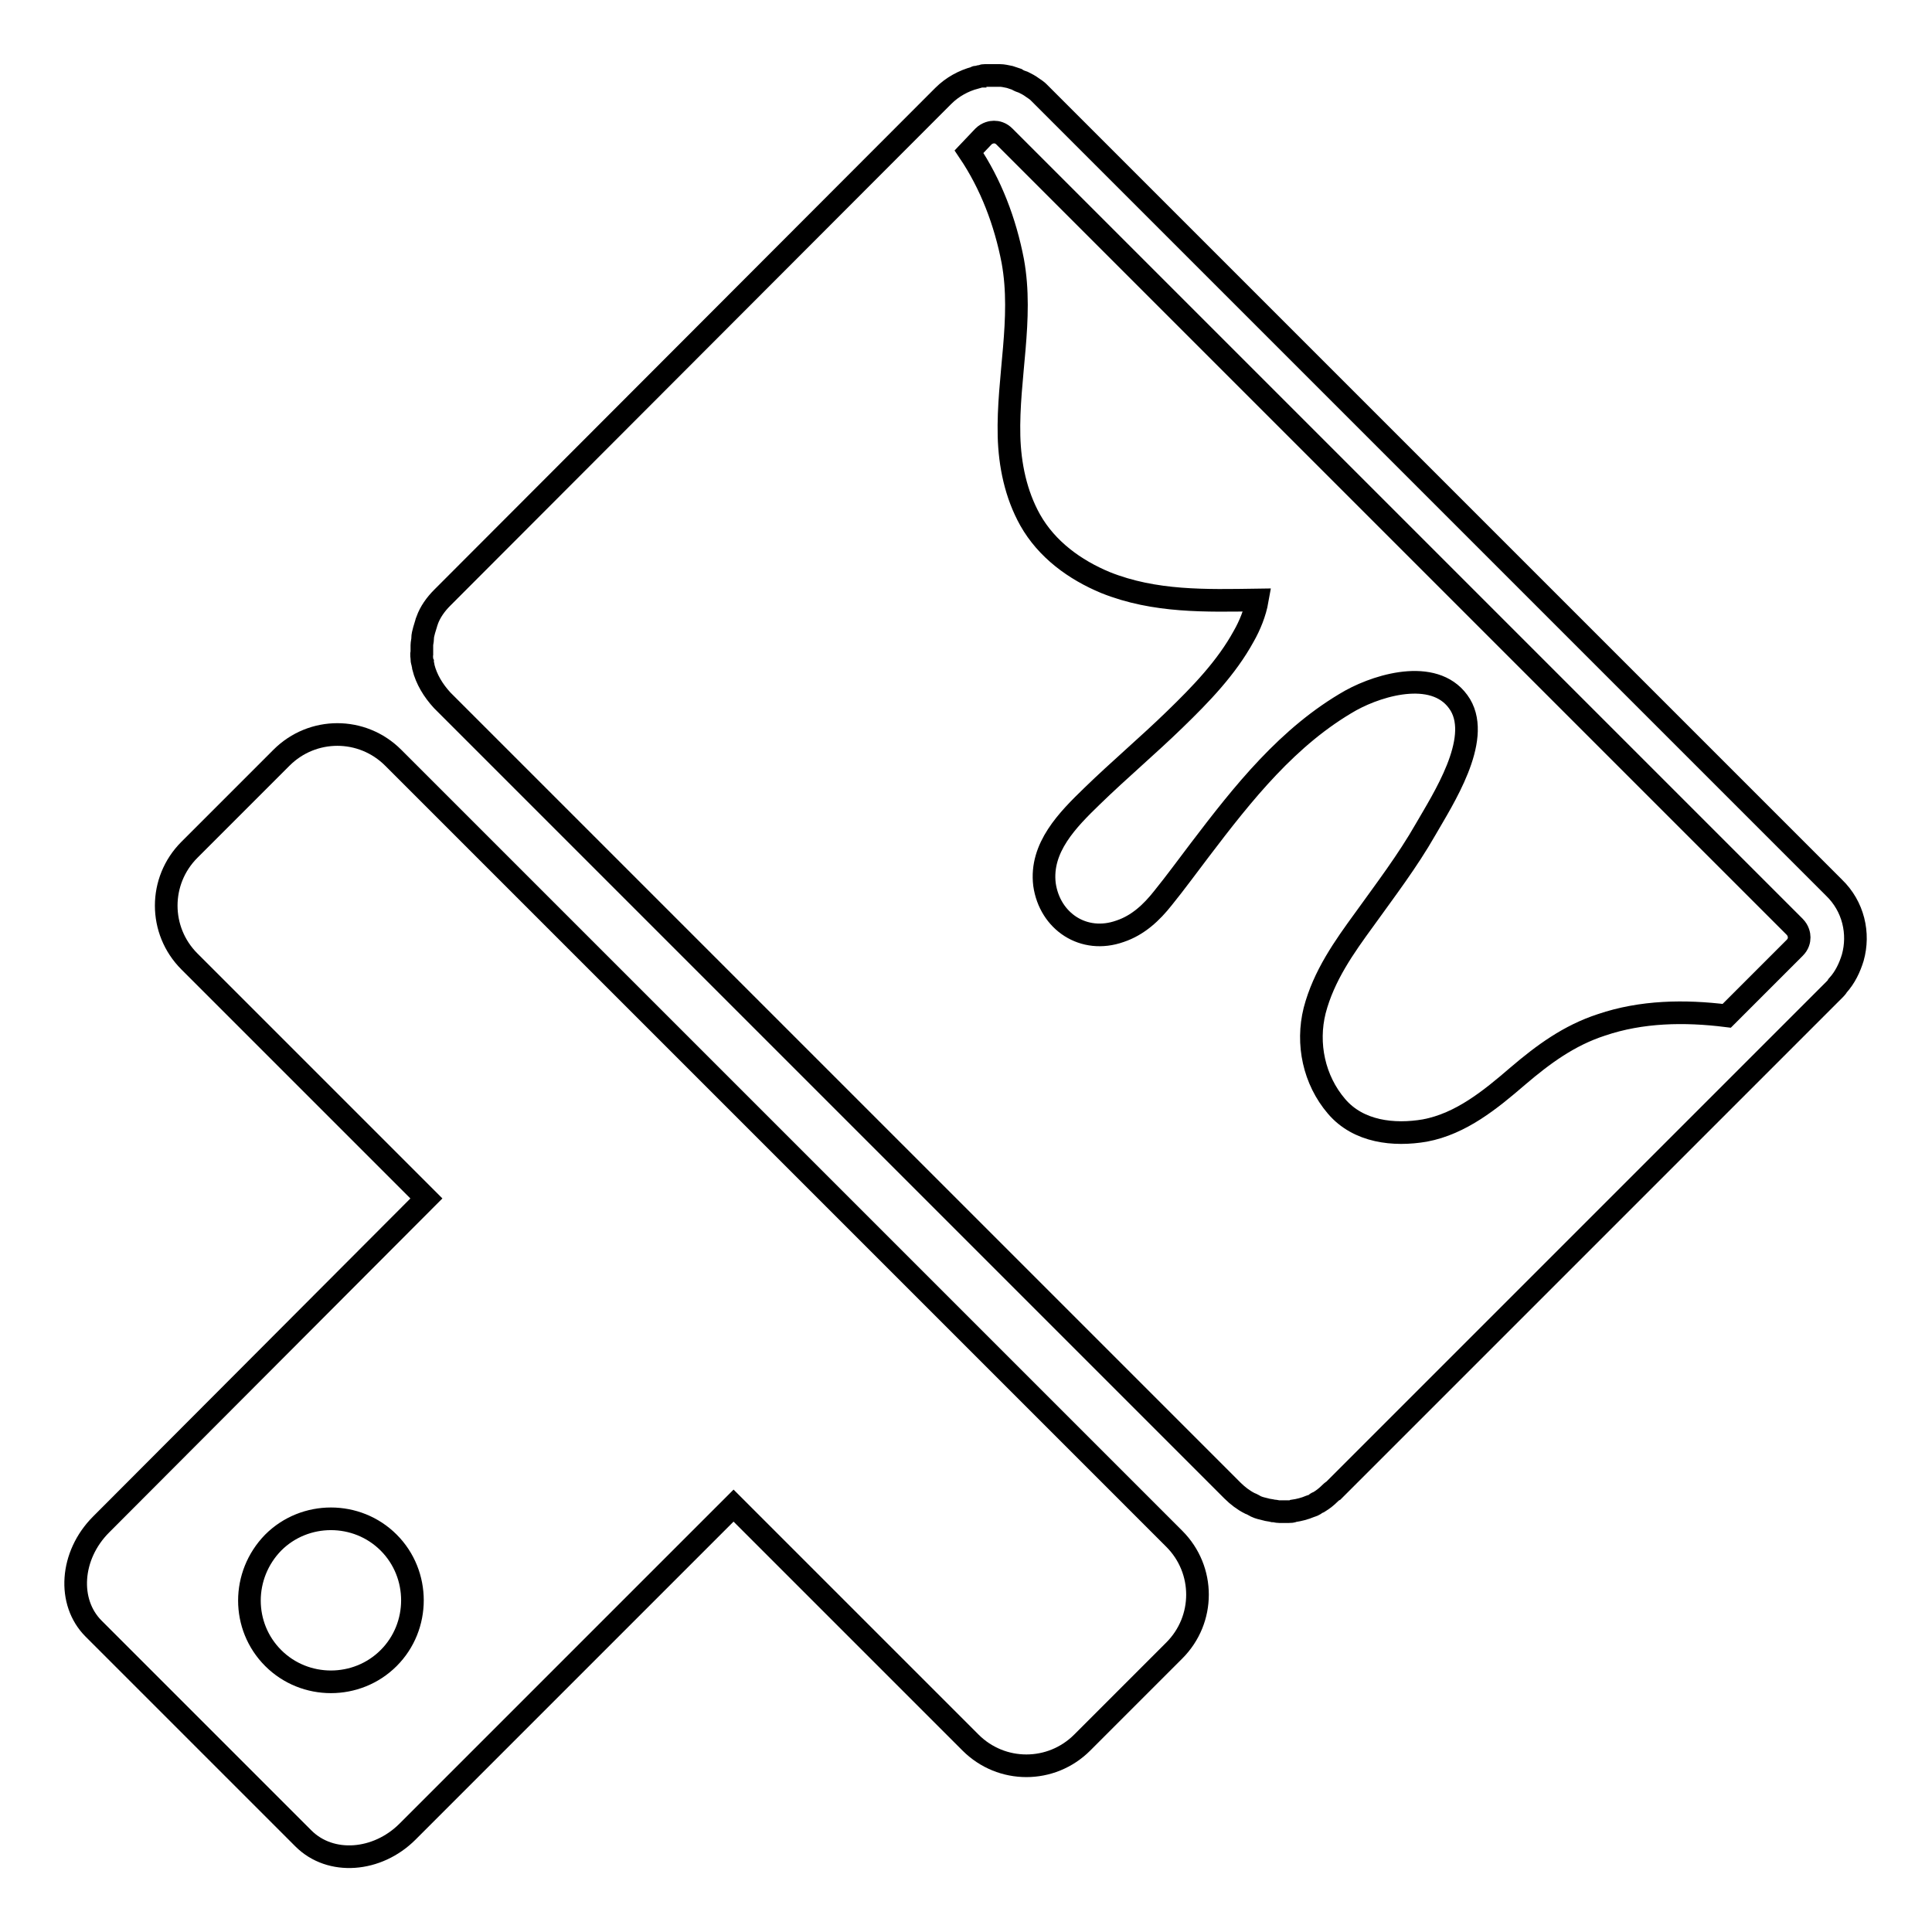
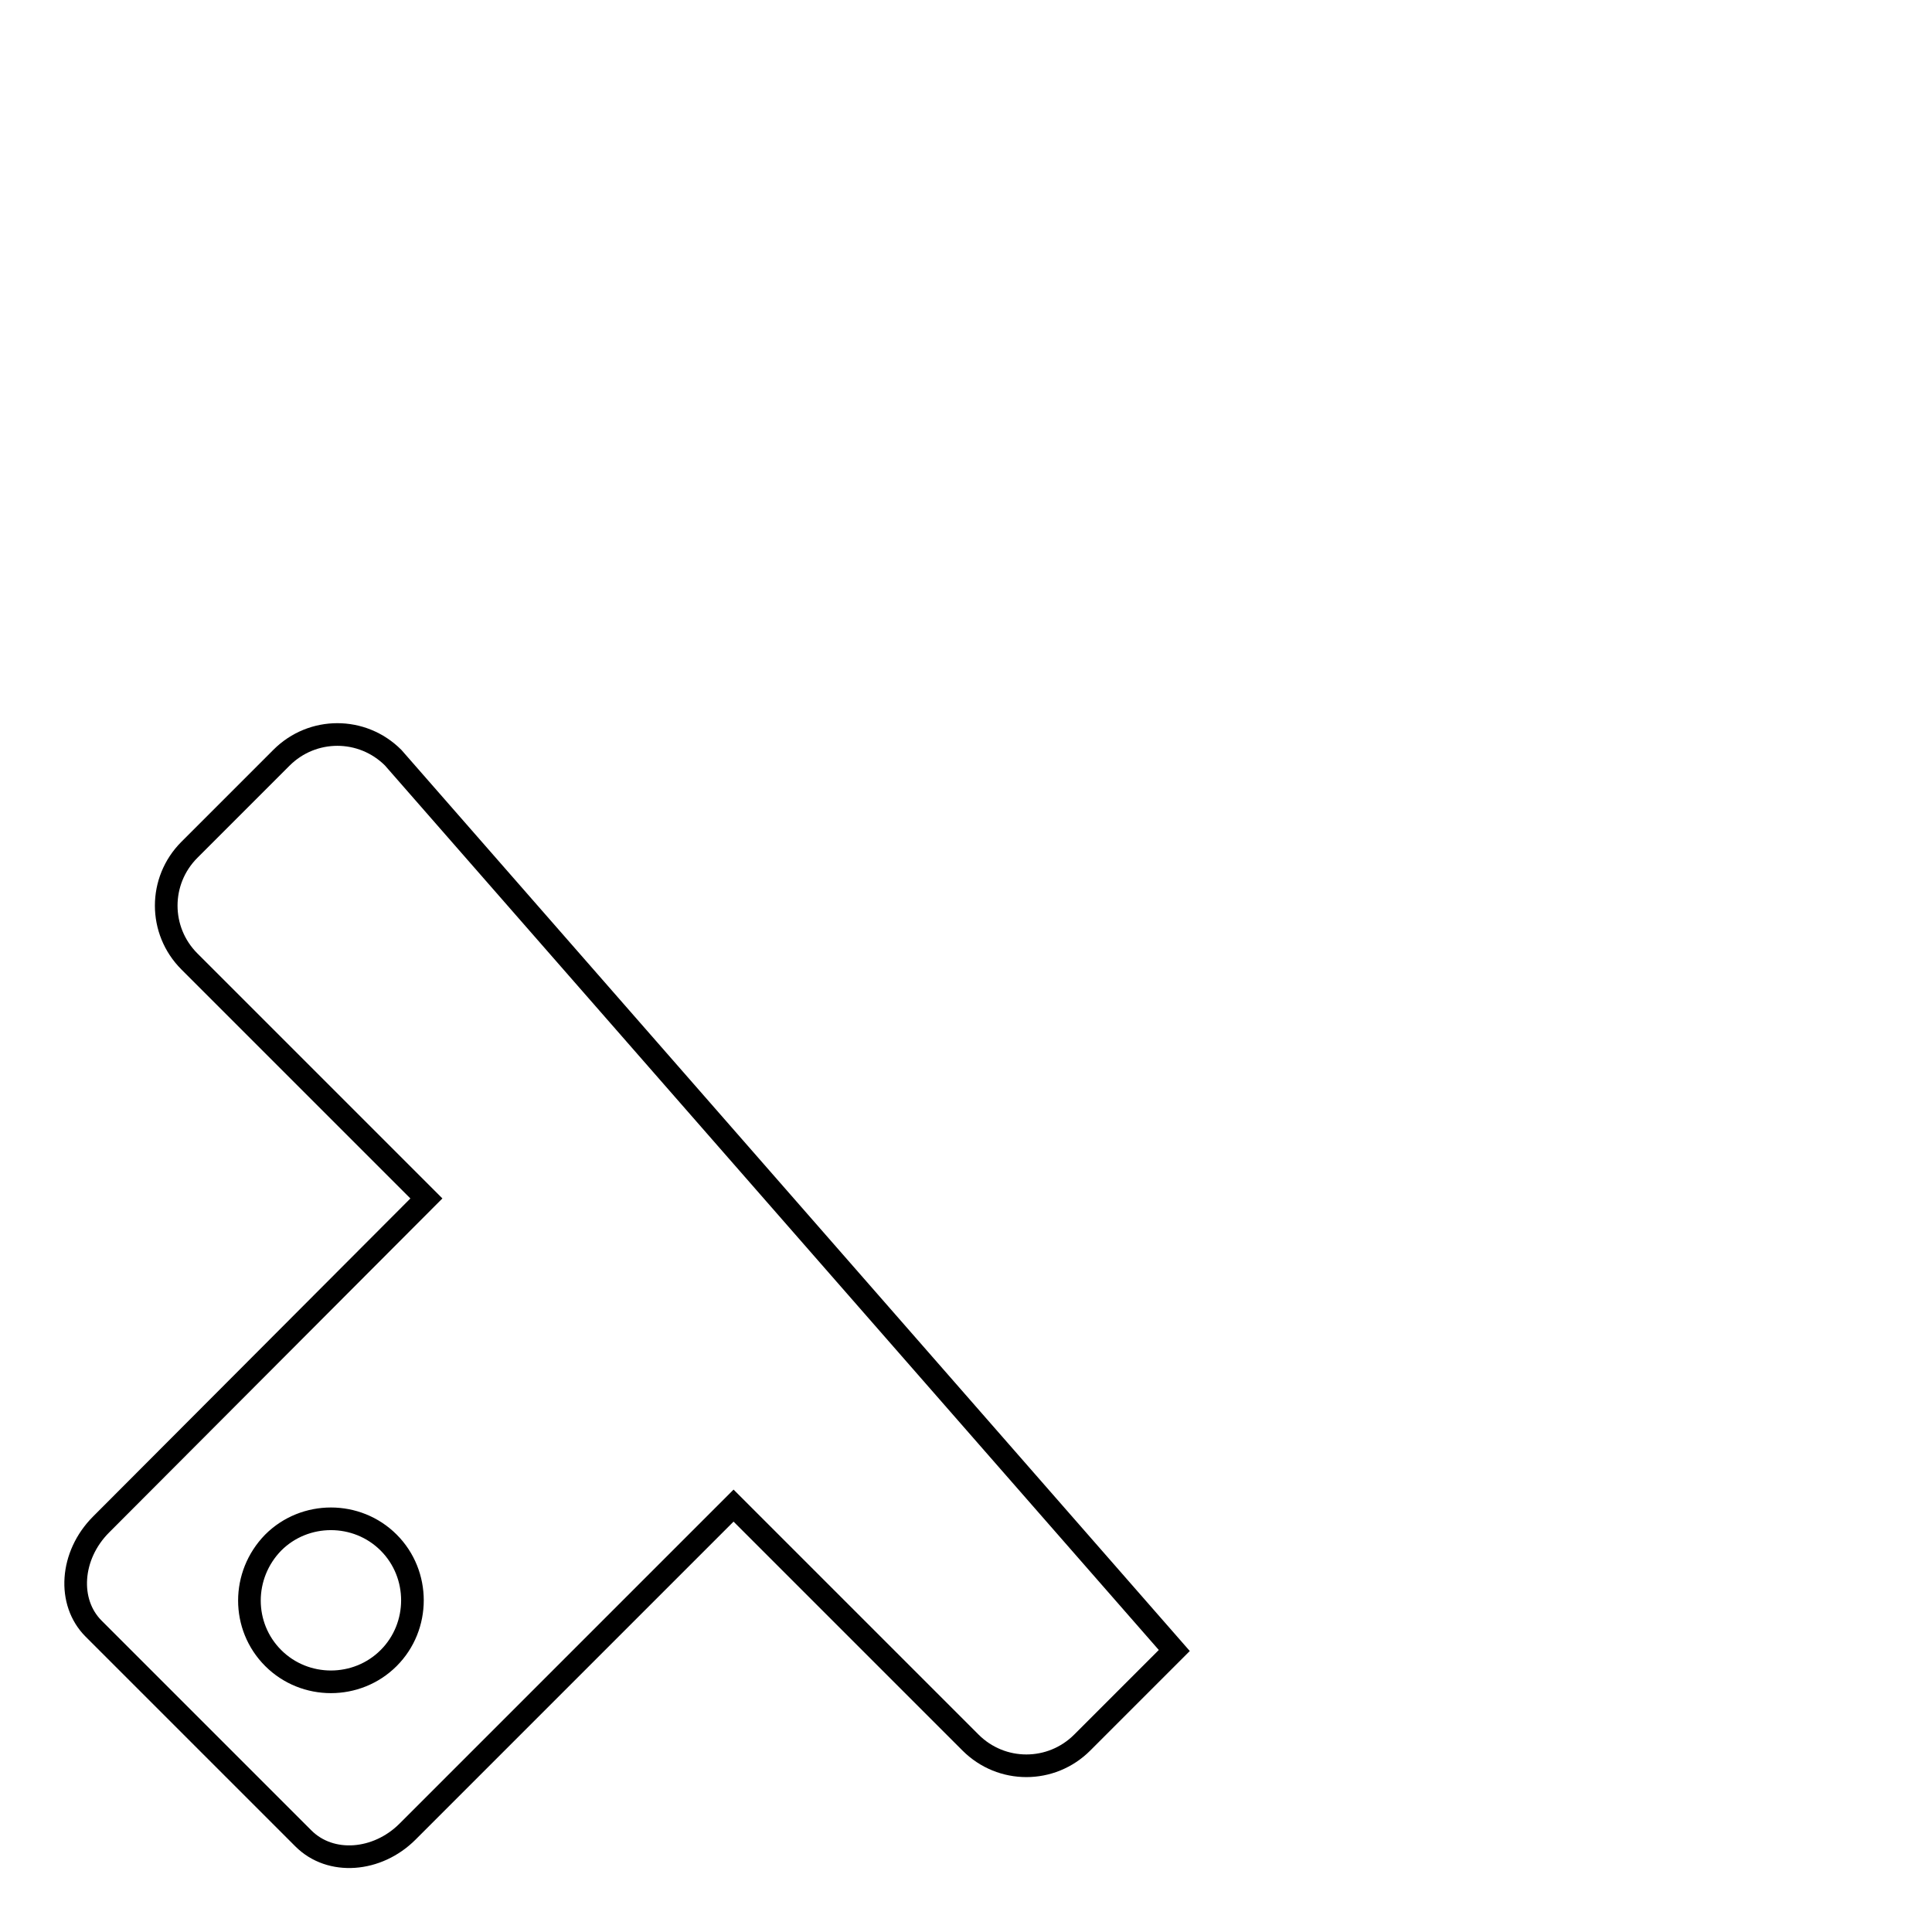
<svg xmlns="http://www.w3.org/2000/svg" version="1.1" x="0px" y="0px" viewBox="0 0 256 256" enable-background="new 0 0 256 256" xml:space="preserve">
  <g>
    <g>
      <g>
        <g>
-           <path stroke-width="3" fill-opacity="0" stroke="#000000" d="M40.2,243.6c3.6,3.6,9.8,3.1,13.8-0.9l43.2-43.2l31.4,31.4c4.1,4.1,10.7,4.1,14.8,0l12.2-12.2c4.1-4.1,4.1-10.7,0-14.8L52.1,100.4c-4.1-4.1-10.7-4.1-14.8,0l-12.2,12.2c-4.1,4.1-4.1,10.7,0,14.8l31.4,31.4L13.4,202c-4.1,4.1-4.5,10.3-1,13.8L40.2,243.6z M36.2,204.4c4.2-4.2,11.1-4.2,15.3,0c4.2,4.2,4.2,11.1,0,15.3c-4.2,4.2-11.1,4.2-15.3,0C32,215.5,32,208.7,36.2,204.4z" />
-           <path stroke-width="3" fill-opacity="0" stroke="#000000" d="M55.9,87.3c0,0.1,0,0.3,0.1,0.5c0,0.2,0.1,0.4,0.1,0.6c0.4,1.6,1.3,3.1,2.5,4.4l26.2,26.2l78.5,78.5c0.7,0.7,1.5,1.3,2.3,1.7c0.3,0.1,0.6,0.3,0.8,0.4c0.4,0.2,0.9,0.3,1.3,0.4c0.3,0.1,0.6,0.1,1,0.2c0.3,0,0.5,0.1,0.8,0.1c0,0,0,0,0.1,0c0.1,0,0.3,0,0.4,0c0,0,0,0,0,0c0.2,0,0.4,0,0.6,0c0,0,0.1,0,0.2,0c0.2,0,0.4,0,0.6-0.1c0.7-0.1,1.5-0.3,2.2-0.6c0.3-0.1,0.6-0.2,0.8-0.4c0.1-0.1,0.3-0.1,0.4-0.2c0.5-0.3,1-0.7,1.4-1.1c0.1-0.1,0.3-0.3,0.5-0.4l30.7-30.7l30.7-30.7l5-5c0.1-0.1,0.3-0.3,0.4-0.5c1-1.1,1.6-2.4,2-3.7c0.9-3.2,0.1-6.8-2.5-9.3l-1.2-1.2l-94.4-94.4l-9.1-9.1c-0.2-0.2-0.5-0.5-0.7-0.7c-0.2-0.2-0.5-0.4-0.8-0.6c-0.4-0.3-0.8-0.5-1.2-0.7c-0.3-0.1-0.6-0.2-0.9-0.4c-0.3-0.1-0.6-0.2-0.9-0.3c-0.5-0.1-0.9-0.2-1.3-0.2c-0.1,0-0.3,0-0.4,0c0,0-0.1,0-0.1,0c-0.1,0-0.2,0-0.3,0c0,0,0,0,0,0c0,0,0,0-0.1,0c-0.1,0-0.3,0-0.4,0c0,0-0.1,0-0.1,0c-0.2,0-0.3,0-0.5,0c0,0-0.1,0-0.1,0c-0.1,0-0.3,0-0.4,0.1c0,0-0.1,0-0.1,0c-0.2,0-0.3,0.1-0.5,0.1c-0.1,0-0.2,0-0.3,0.1c-1.5,0.4-3,1.2-4.2,2.4l-1.2,1.2L58.6,79.2c-0.9,0.9-1.6,1.9-2,3c0,0.1-0.1,0.2-0.1,0.3c-0.1,0.3-0.2,0.7-0.3,1c-0.1,0.4-0.2,0.7-0.2,1.1c0,0.3-0.1,0.6-0.1,0.9c0,0.1,0,0.3,0,0.5c0,0.1,0,0.3,0,0.5C55.8,86.7,55.9,87,55.9,87.3z M130.3,18.1c0.5-0.5,1.1-0.6,1.4-0.6c0.4,0,0.9,0.1,1.4,0.6l104.7,104.7c0.5,0.5,0.6,1.1,0.6,1.4c0,0.4-0.1,0.9-0.6,1.4l-9,9c-5.6-0.7-11.3-0.6-16.6,1.2c-4.3,1.4-7.7,3.9-11.1,6.8c-3.6,3.1-7.5,6.3-12.3,7.2c-4.1,0.7-8.8,0.2-11.7-3.2c-3-3.5-4-8.3-2.9-12.7c1.2-4.6,3.9-8.4,6.6-12.1c2.8-3.9,5.7-7.7,8.1-11.9c2.3-4,7.4-11.8,4.6-16.5c-3-4.9-10.5-2.8-14.5-0.6c-8.3,4.7-14.3,12.3-20,19.8c-1.6,2.1-3.2,4.3-4.9,6.4c-1.5,1.9-3.3,3.6-5.7,4.4c-4.8,1.7-9.3-1.3-10-6.2c-0.6-4.9,3.1-8.6,6.3-11.7c3.6-3.5,7.4-6.7,11-10.2c3.4-3.3,6.8-6.8,9.1-11c0.8-1.4,1.5-3.1,1.8-4.8c-6.8,0.1-13.6,0.3-20.1-2.3c-4.1-1.7-7.8-4.4-10-8.3c-1.9-3.4-2.7-7.3-2.8-11.1c-0.2-7.8,1.9-15.5,0.5-23.2c-1-5.2-2.9-10.2-5.8-14.5L130.3,18.1z" />
+           <path stroke-width="3" fill-opacity="0" stroke="#000000" d="M40.2,243.6c3.6,3.6,9.8,3.1,13.8-0.9l43.2-43.2l31.4,31.4c4.1,4.1,10.7,4.1,14.8,0l12.2-12.2L52.1,100.4c-4.1-4.1-10.7-4.1-14.8,0l-12.2,12.2c-4.1,4.1-4.1,10.7,0,14.8l31.4,31.4L13.4,202c-4.1,4.1-4.5,10.3-1,13.8L40.2,243.6z M36.2,204.4c4.2-4.2,11.1-4.2,15.3,0c4.2,4.2,4.2,11.1,0,15.3c-4.2,4.2-11.1,4.2-15.3,0C32,215.5,32,208.7,36.2,204.4z" />
        </g>
      </g>
      <g />
      <g />
      <g />
      <g />
      <g />
      <g />
      <g />
      <g />
      <g />
      <g />
      <g />
      <g />
      <g />
      <g />
      <g />
    </g>
  </g>
</svg>